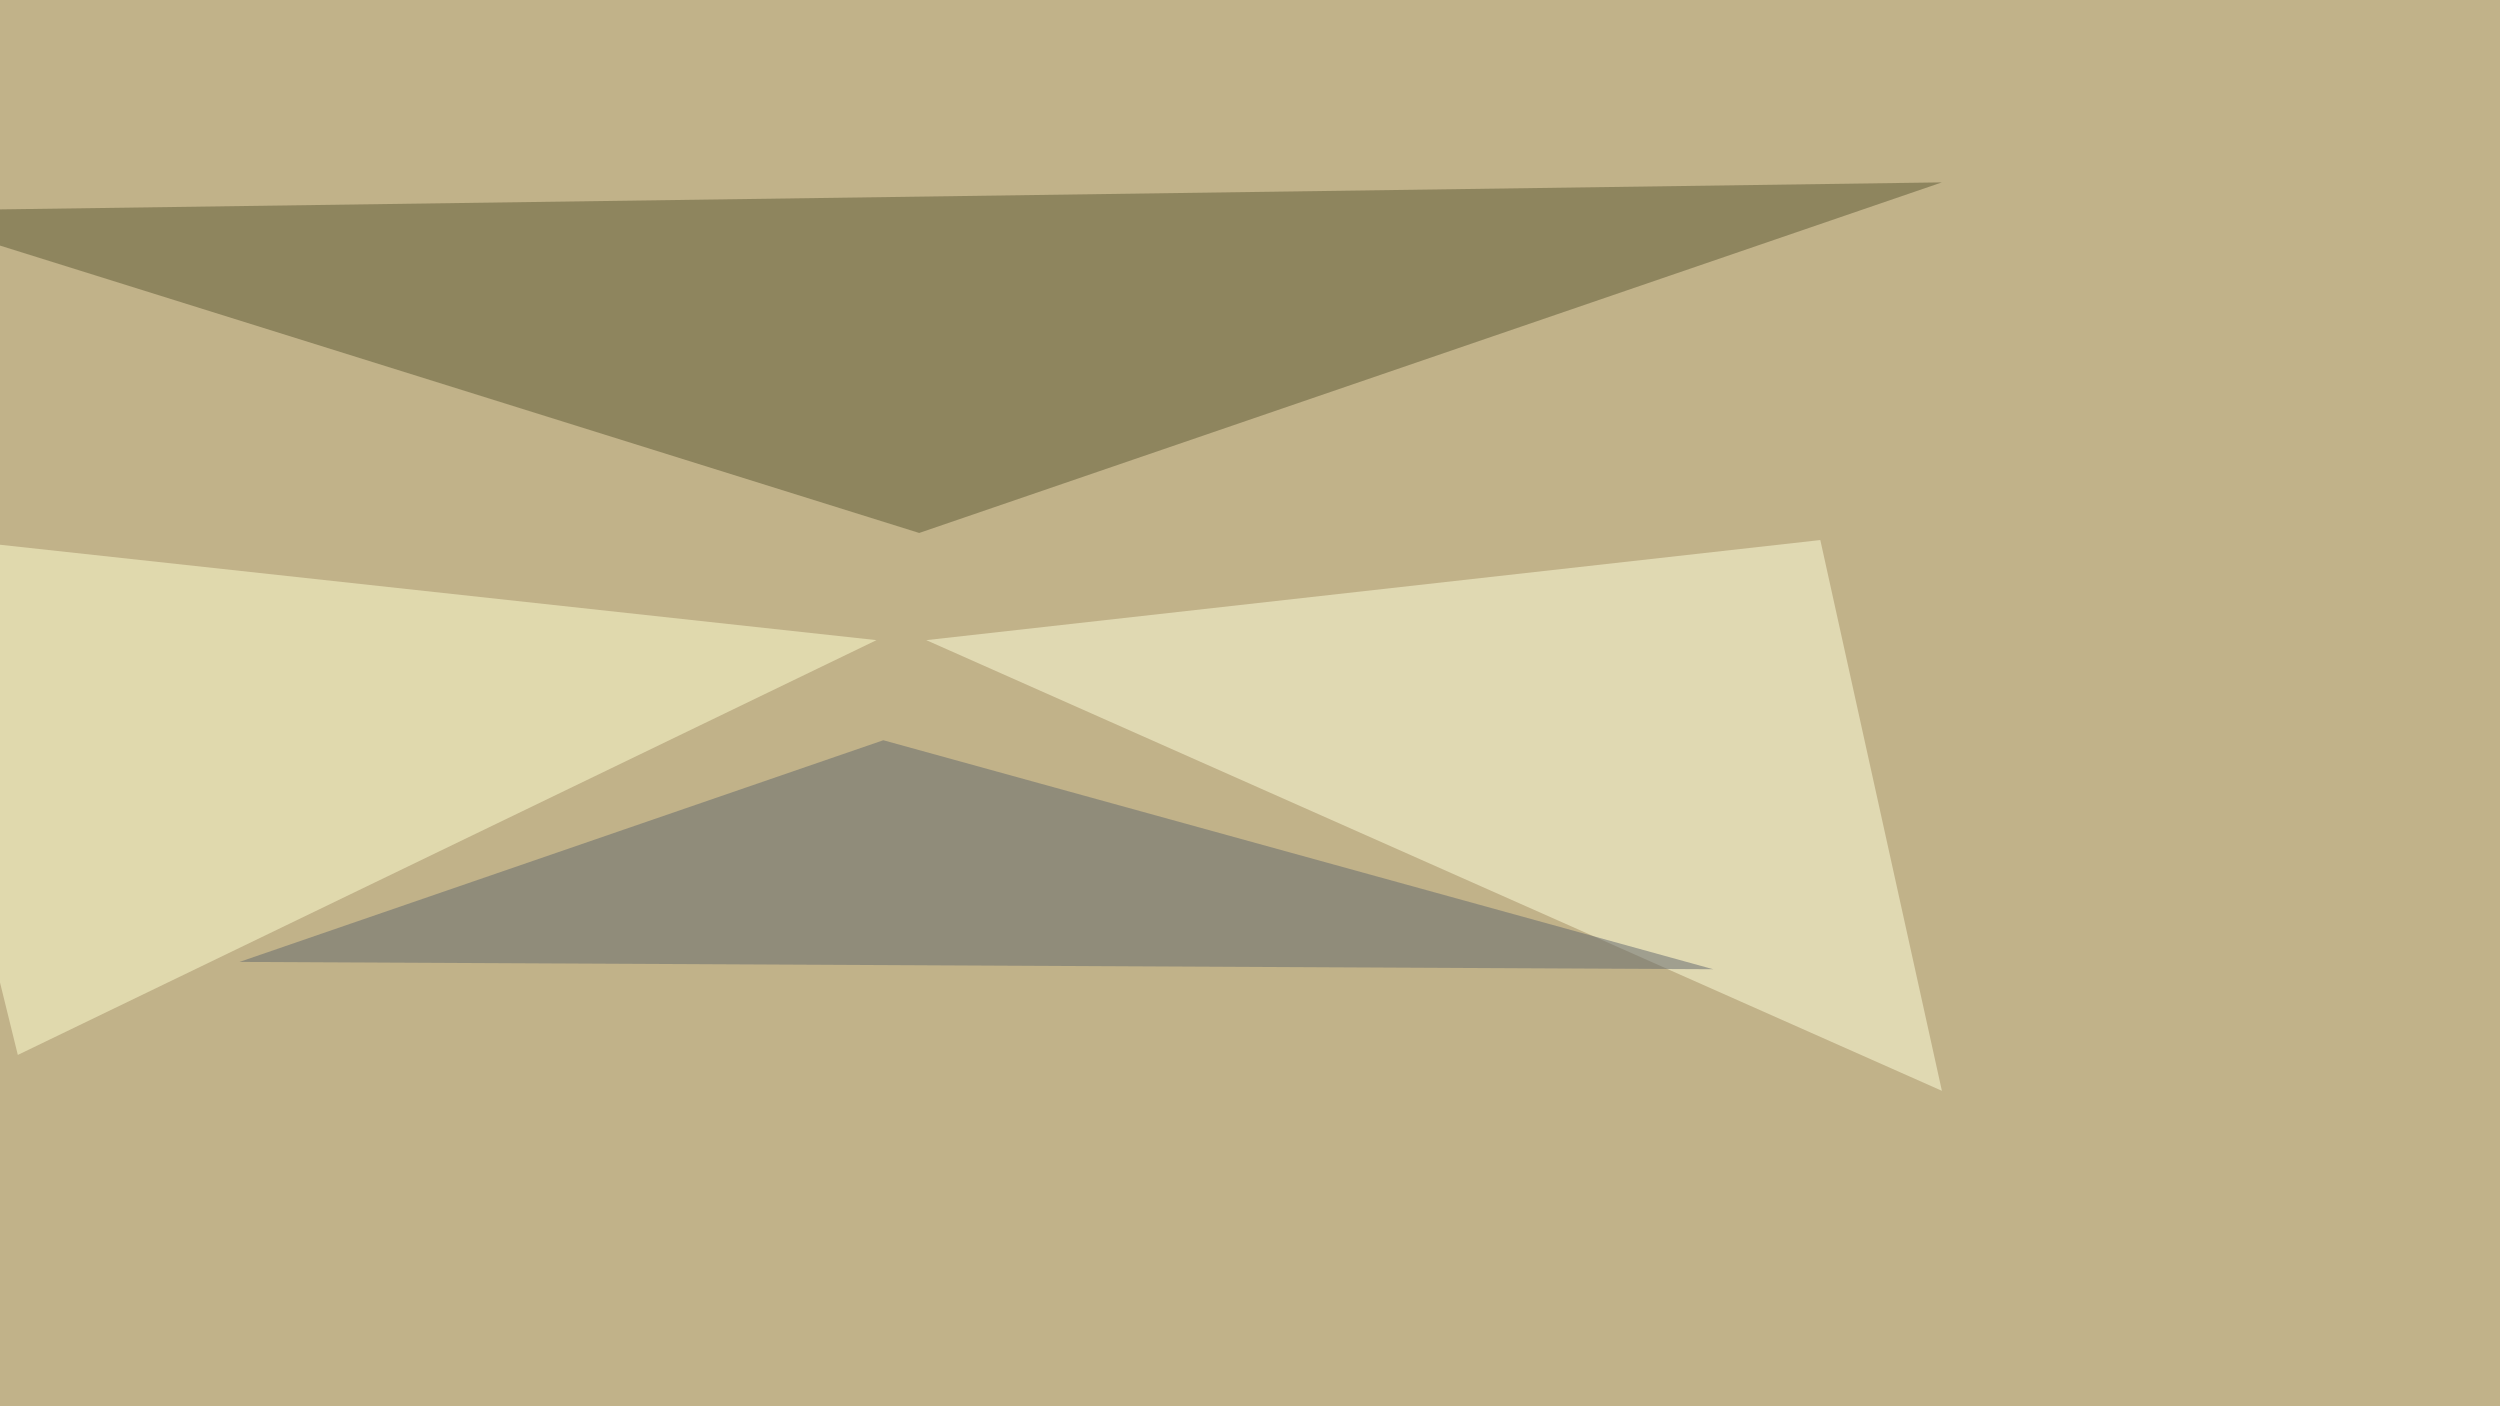
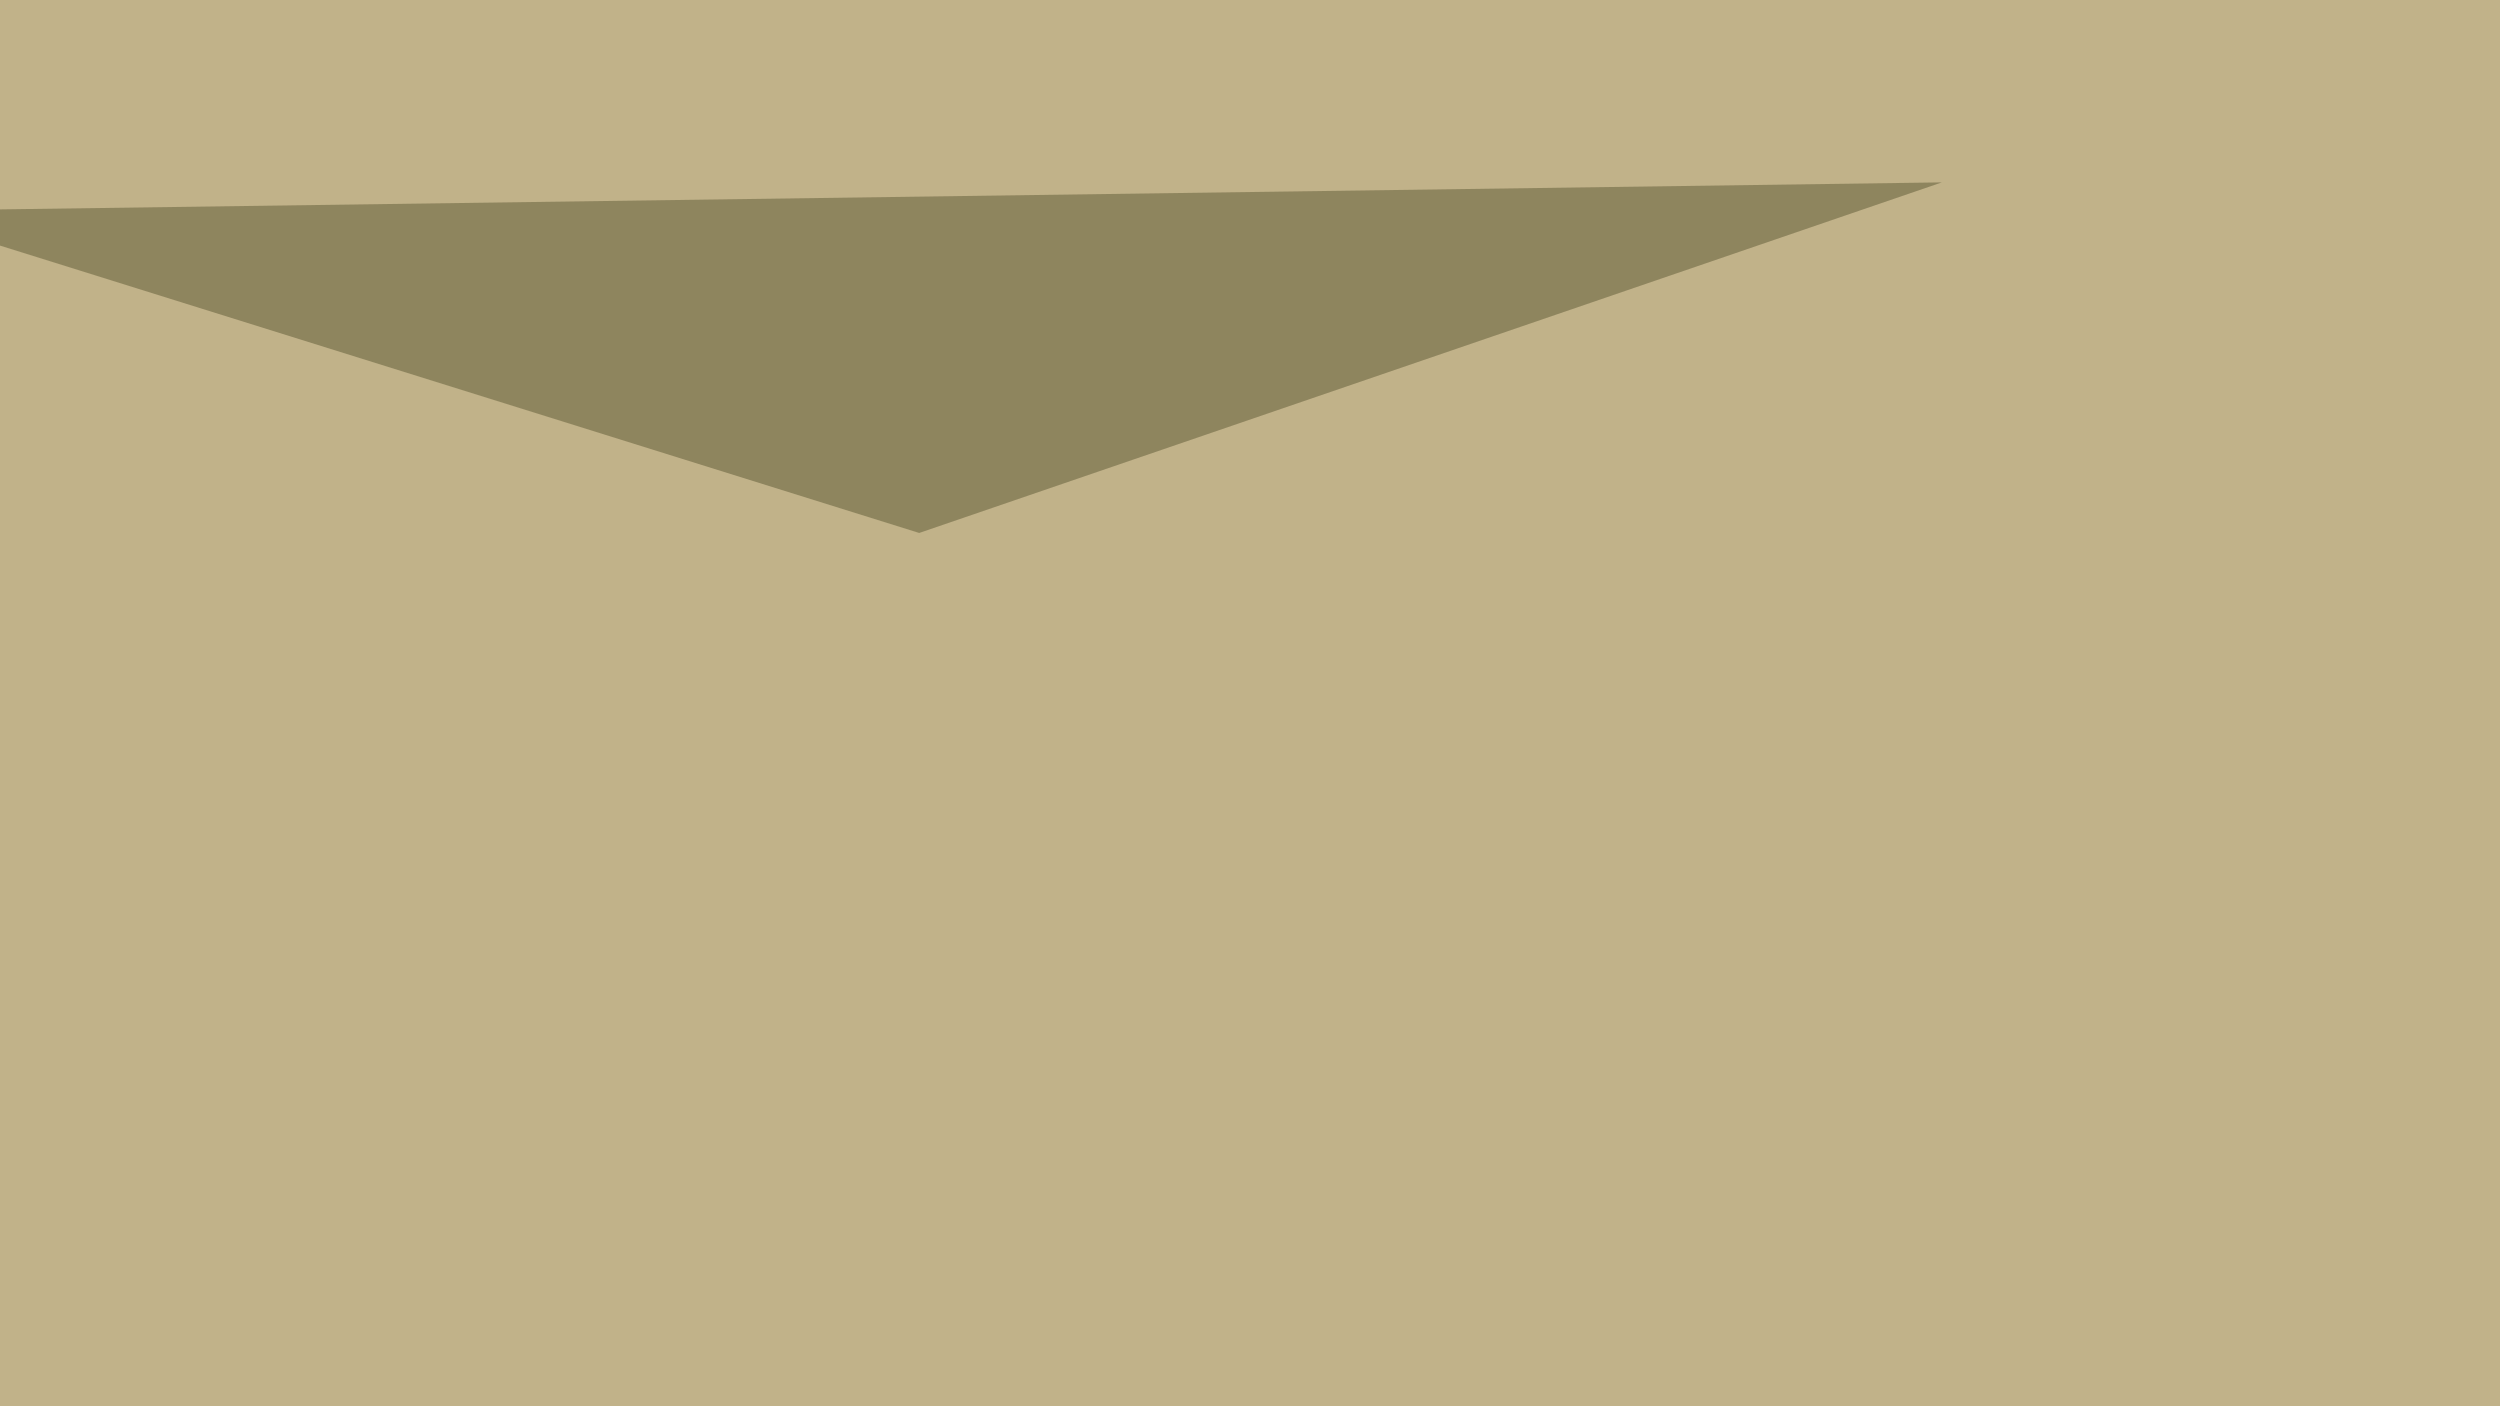
<svg xmlns="http://www.w3.org/2000/svg" width="1024" height="576">
  <filter id="a">
    <feGaussianBlur stdDeviation="55" />
  </filter>
  <rect width="100%" height="100%" fill="#c1b289" />
  <g filter="url(#a)">
    <g fill-opacity=".5">
      <path fill="#5c5834" d="M795.4 74.7L-45.4 86.4l421.9 131.9z" />
-       <path fill="#ffffdc" d="M745.6 221.2l49.8 225.6-416-184.6z" />
-       <path fill="#ffffd2" d="M7.3 432.1L359 262.2l-404.3-44z" />
-       <path fill="#61666c" d="M361.8 303.2L98.1 394l603.6 3z" />
+       <path fill="#ffffdc" d="M745.6 221.2z" />
    </g>
  </g>
</svg>